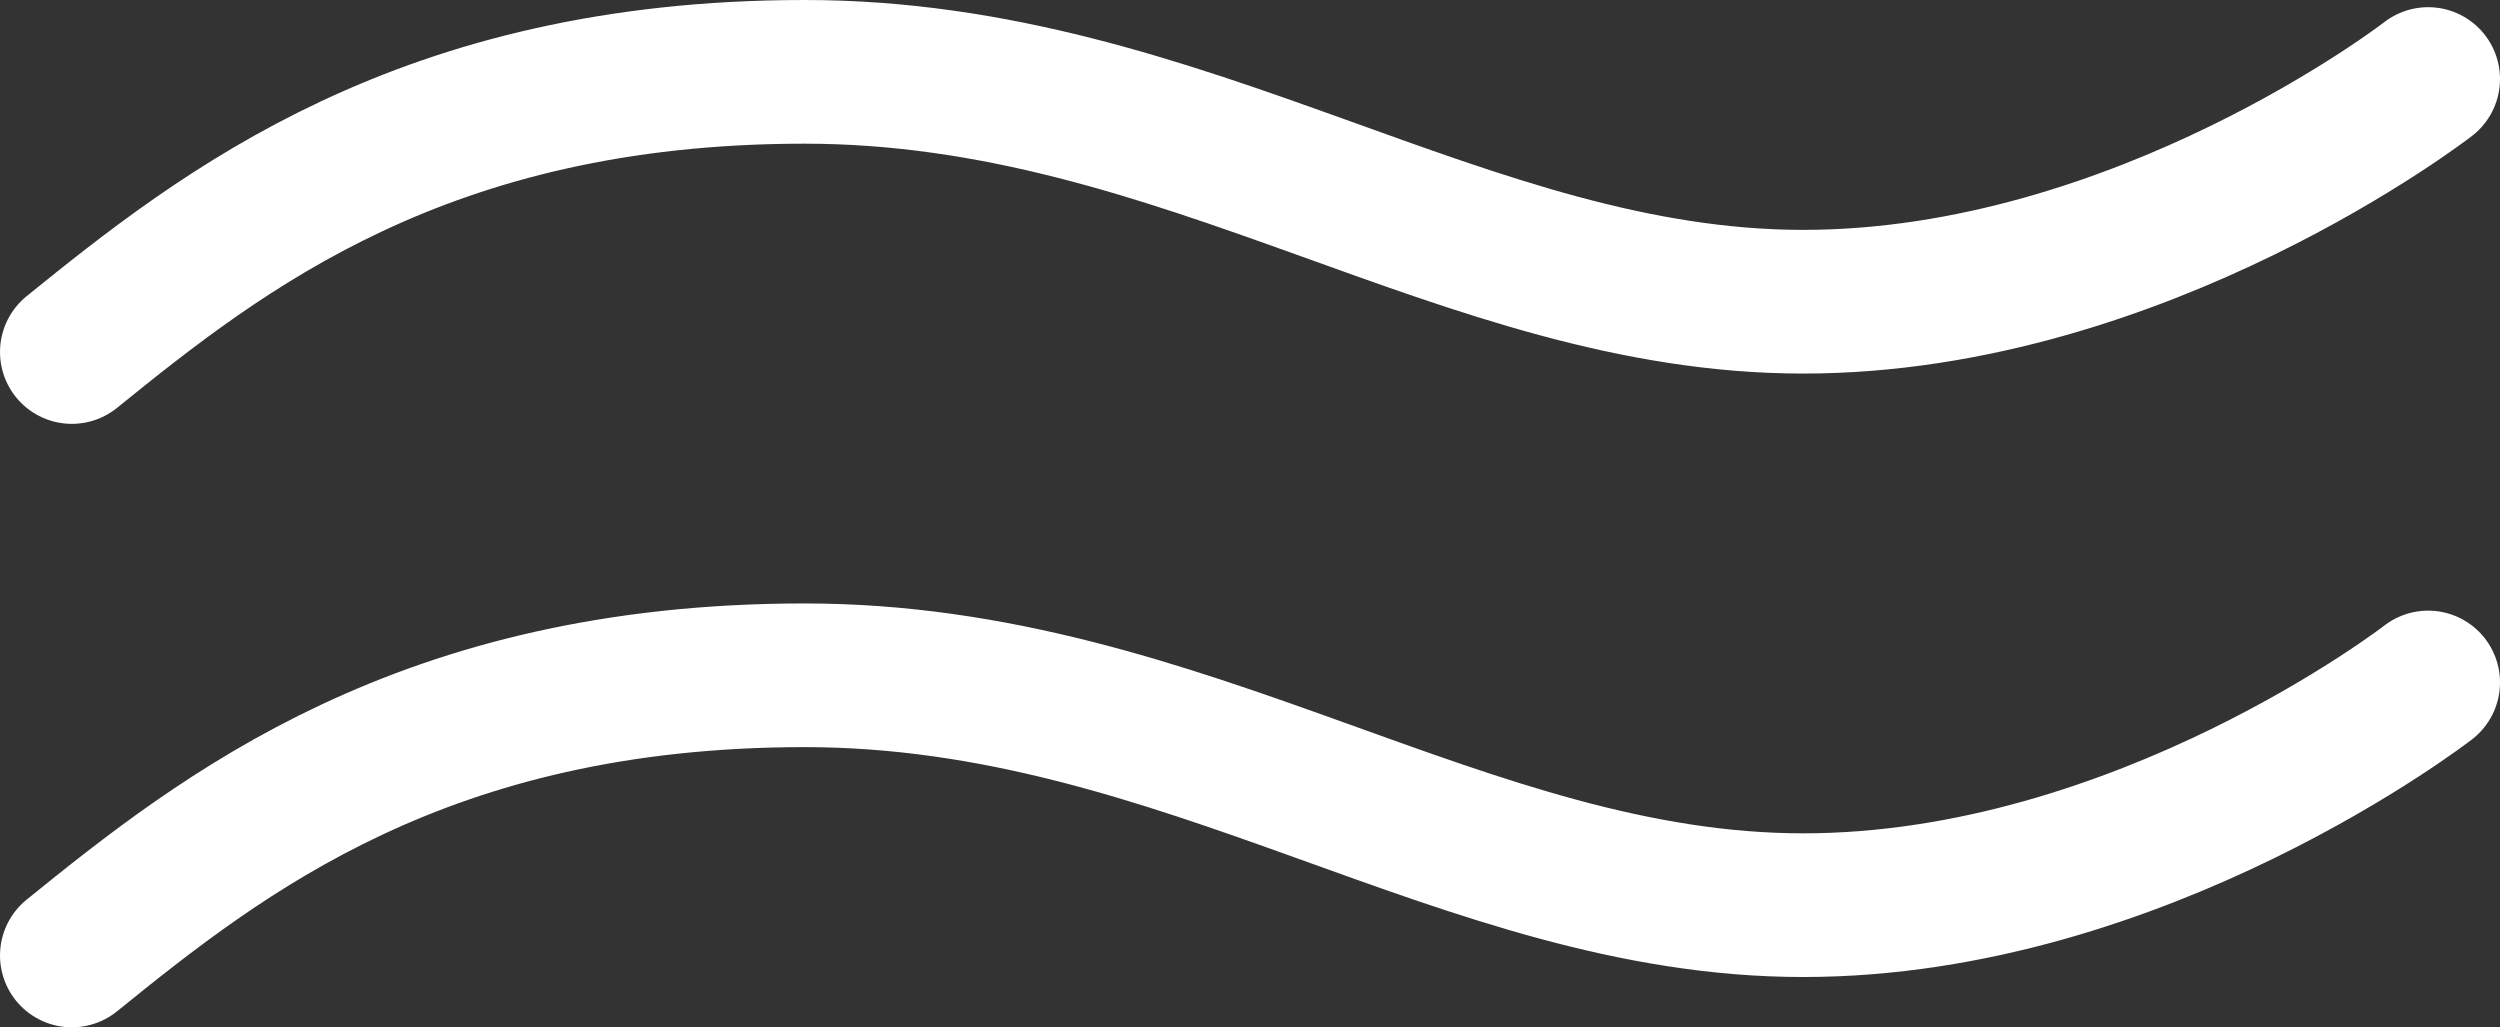
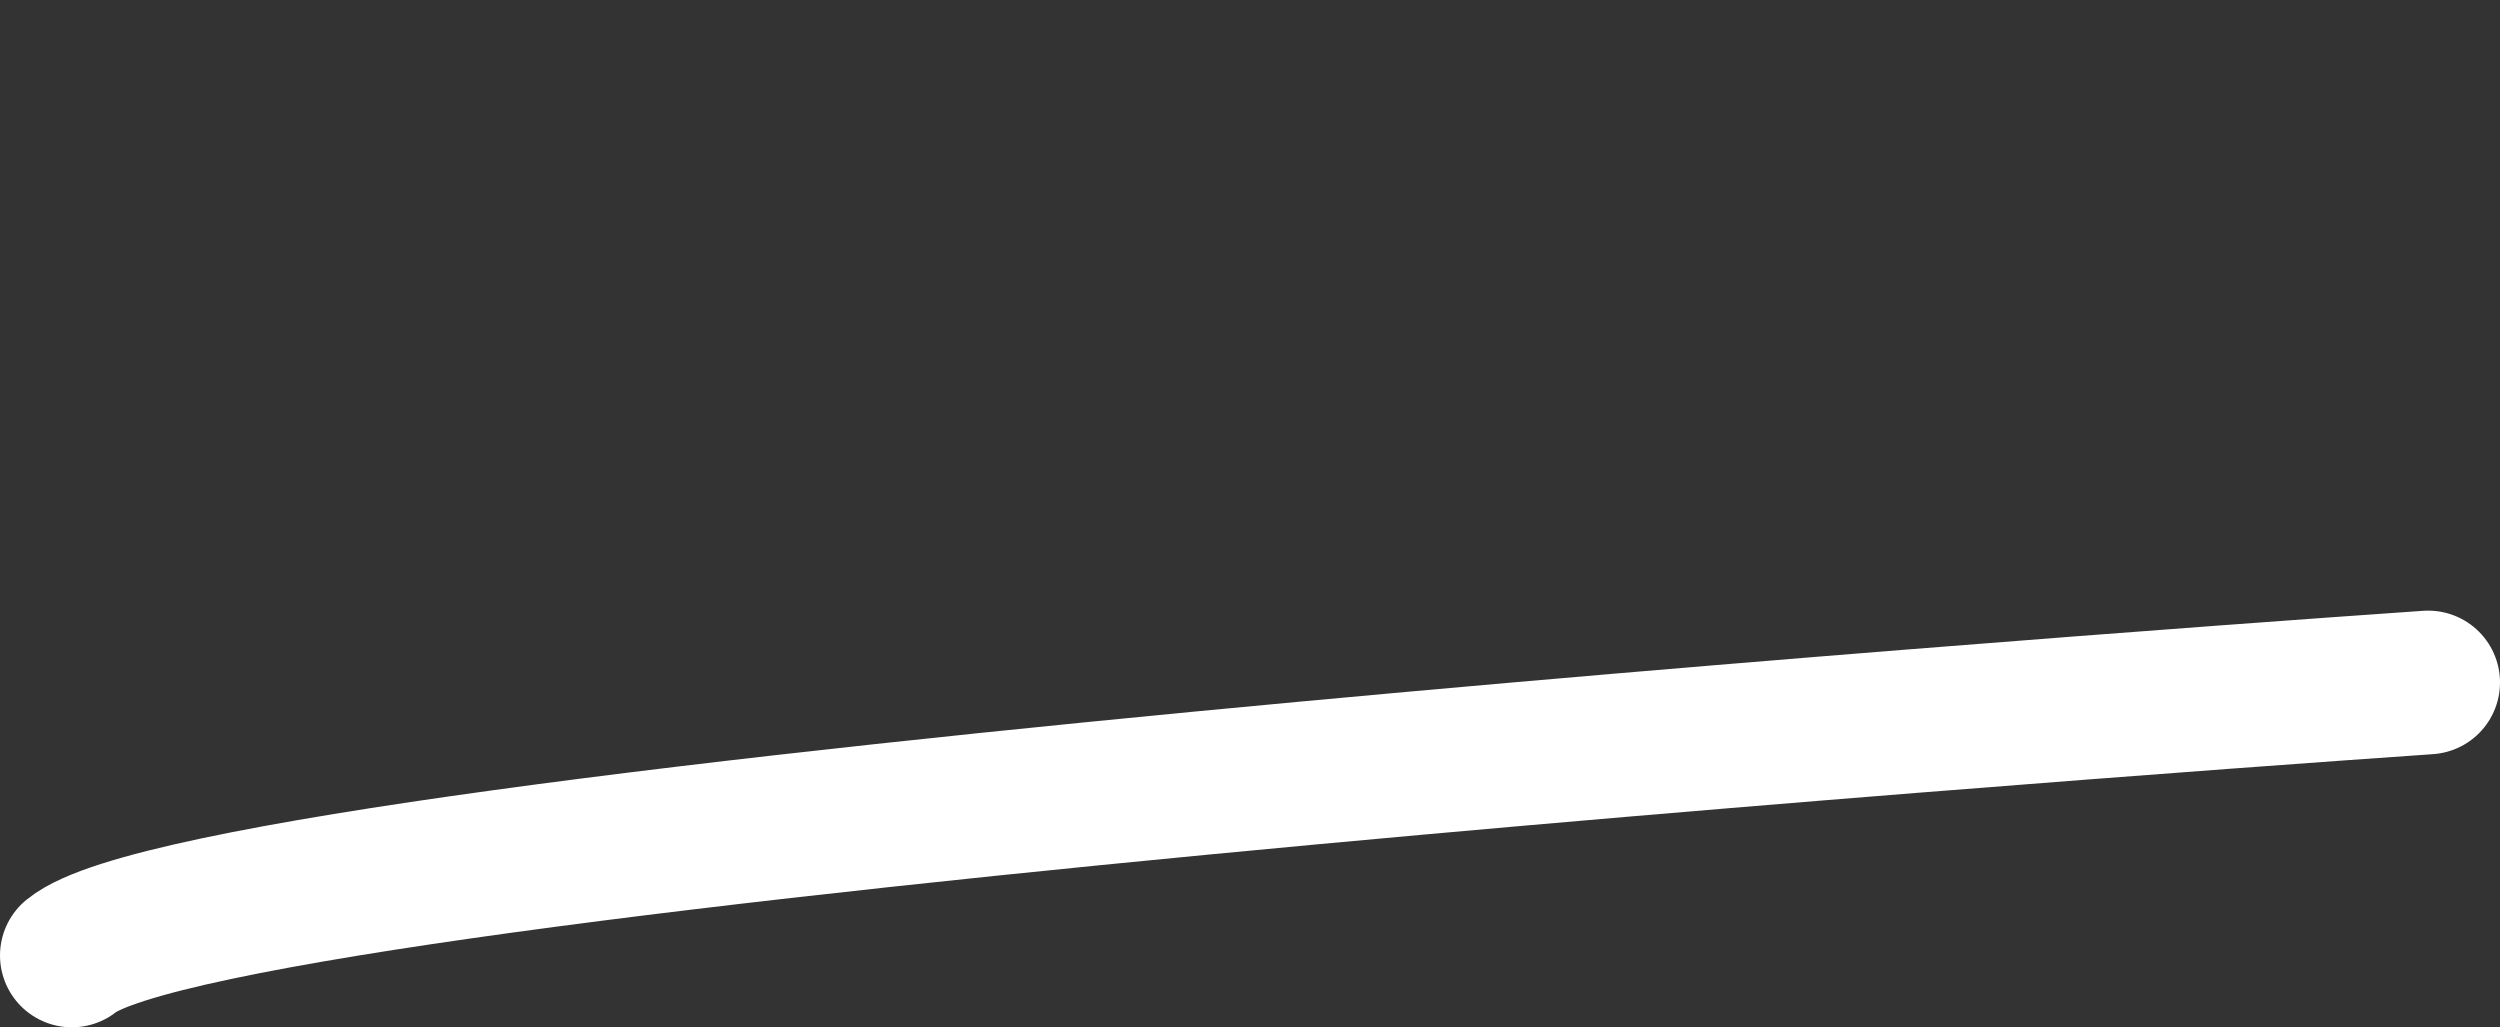
<svg xmlns="http://www.w3.org/2000/svg" id="b" width="34.8" height="14.3" viewBox="0 0 34.8 14.3">
  <rect x="0" y="0" width="34.8" height="14.3" fill="#333333" stroke="none" />
  <g id="c">
    <g>
-       <path d="M33.8,9.5s-4,3.1-8.7,3.1-8.6-3.2-13.9-3.2S3.1,11.6,1,13.3" fill="none" stroke="#fff" stroke-linecap="round" stroke-miterlimit="10" stroke-width="2" />
-       <path d="M33.8,1.1s-4,3.1-8.7,3.1S16.5,1,11.2,1,3.1,3.2,1,4.9" fill="none" stroke="#fff" stroke-linecap="round" stroke-miterlimit="10" stroke-width="2" />
+       <path d="M33.8,9.5S3.1,11.6,1,13.3" fill="none" stroke="#fff" stroke-linecap="round" stroke-miterlimit="10" stroke-width="2" />
    </g>
  </g>
</svg>